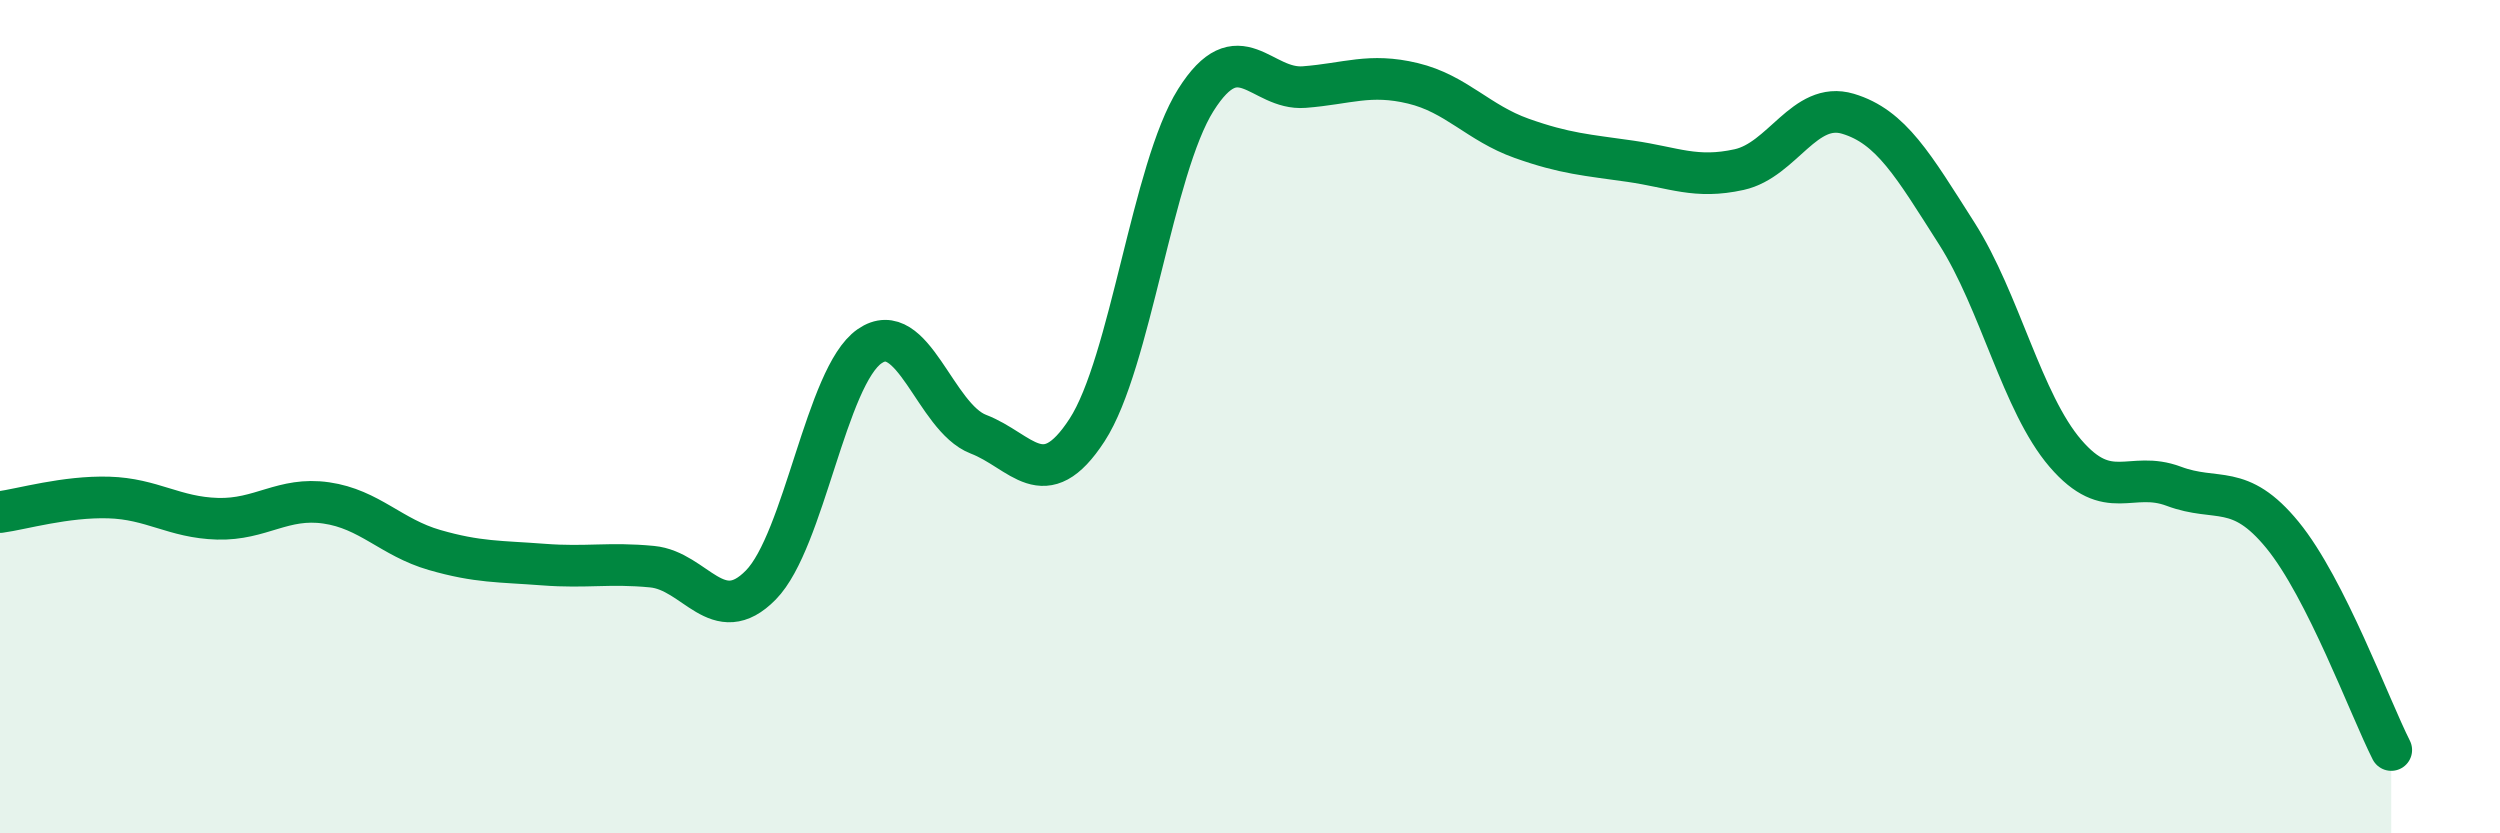
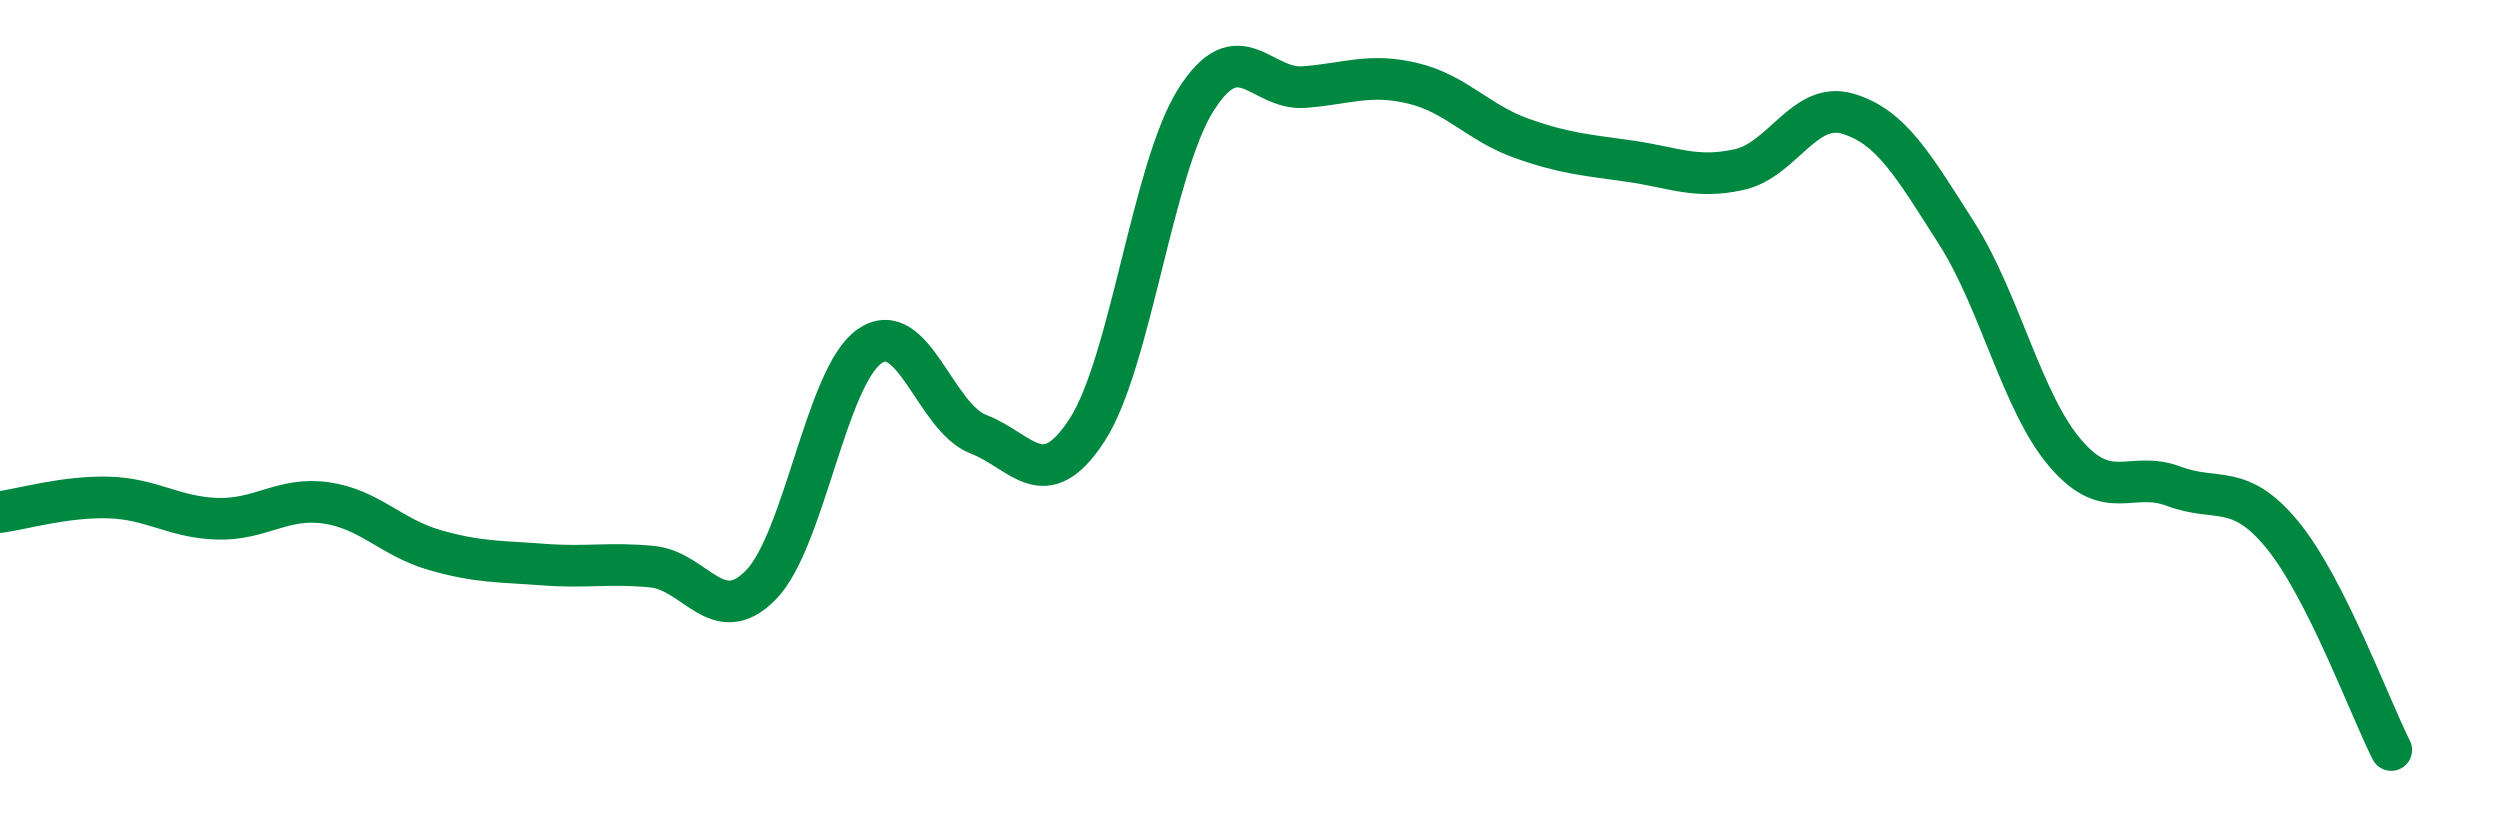
<svg xmlns="http://www.w3.org/2000/svg" width="60" height="20" viewBox="0 0 60 20">
-   <path d="M 0,12.29 C 0.52,12.22 1.57,11.91 2.61,11.94 C 3.65,11.97 4.18,12.42 5.22,12.45 C 6.26,12.48 6.79,11.92 7.83,12.07 C 8.87,12.22 9.39,12.9 10.43,13.2 C 11.47,13.5 12,13.47 13.04,13.55 C 14.08,13.63 14.61,13.5 15.65,13.6 C 16.69,13.7 17.22,15.1 18.26,14.04 C 19.3,12.98 19.83,9.03 20.87,8.31 C 21.91,7.59 22.44,10.02 23.48,10.42 C 24.52,10.82 25.05,11.92 26.09,10.32 C 27.13,8.72 27.66,4.05 28.7,2.4 C 29.74,0.75 30.26,2.17 31.3,2.09 C 32.34,2.01 32.87,1.75 33.91,2 C 34.95,2.25 35.48,2.95 36.52,3.32 C 37.56,3.69 38.09,3.72 39.13,3.87 C 40.17,4.02 40.7,4.3 41.74,4.07 C 42.78,3.84 43.31,2.42 44.35,2.73 C 45.39,3.04 45.92,3.97 46.96,5.6 C 48,7.23 48.53,9.67 49.57,10.88 C 50.61,12.09 51.13,11.28 52.17,11.67 C 53.21,12.06 53.74,11.57 54.78,12.84 C 55.82,14.11 56.87,16.97 57.39,18L57.39 20L0 20Z" fill="#008740" opacity="0.1" stroke-linecap="round" stroke-linejoin="round" />
  <path d="M 0,12.29 C 0.52,12.22 1.57,11.91 2.61,11.94 C 3.65,11.97 4.18,12.42 5.22,12.45 C 6.26,12.48 6.79,11.92 7.83,12.07 C 8.87,12.22 9.39,12.9 10.43,13.2 C 11.47,13.5 12,13.47 13.04,13.55 C 14.08,13.63 14.61,13.5 15.65,13.6 C 16.69,13.7 17.22,15.1 18.26,14.04 C 19.3,12.98 19.83,9.03 20.87,8.31 C 21.91,7.59 22.44,10.02 23.48,10.42 C 24.52,10.82 25.05,11.92 26.09,10.32 C 27.13,8.72 27.66,4.05 28.7,2.4 C 29.74,0.75 30.26,2.17 31.3,2.09 C 32.34,2.01 32.87,1.75 33.91,2 C 34.95,2.25 35.48,2.95 36.52,3.32 C 37.56,3.69 38.09,3.72 39.13,3.87 C 40.17,4.02 40.7,4.3 41.74,4.07 C 42.78,3.84 43.31,2.42 44.35,2.73 C 45.39,3.04 45.92,3.97 46.96,5.6 C 48,7.23 48.53,9.67 49.57,10.88 C 50.61,12.09 51.13,11.28 52.17,11.67 C 53.21,12.06 53.74,11.57 54.78,12.84 C 55.82,14.11 56.87,16.97 57.39,18" stroke="#008740" stroke-width="1" fill="none" stroke-linecap="round" stroke-linejoin="round" />
</svg>